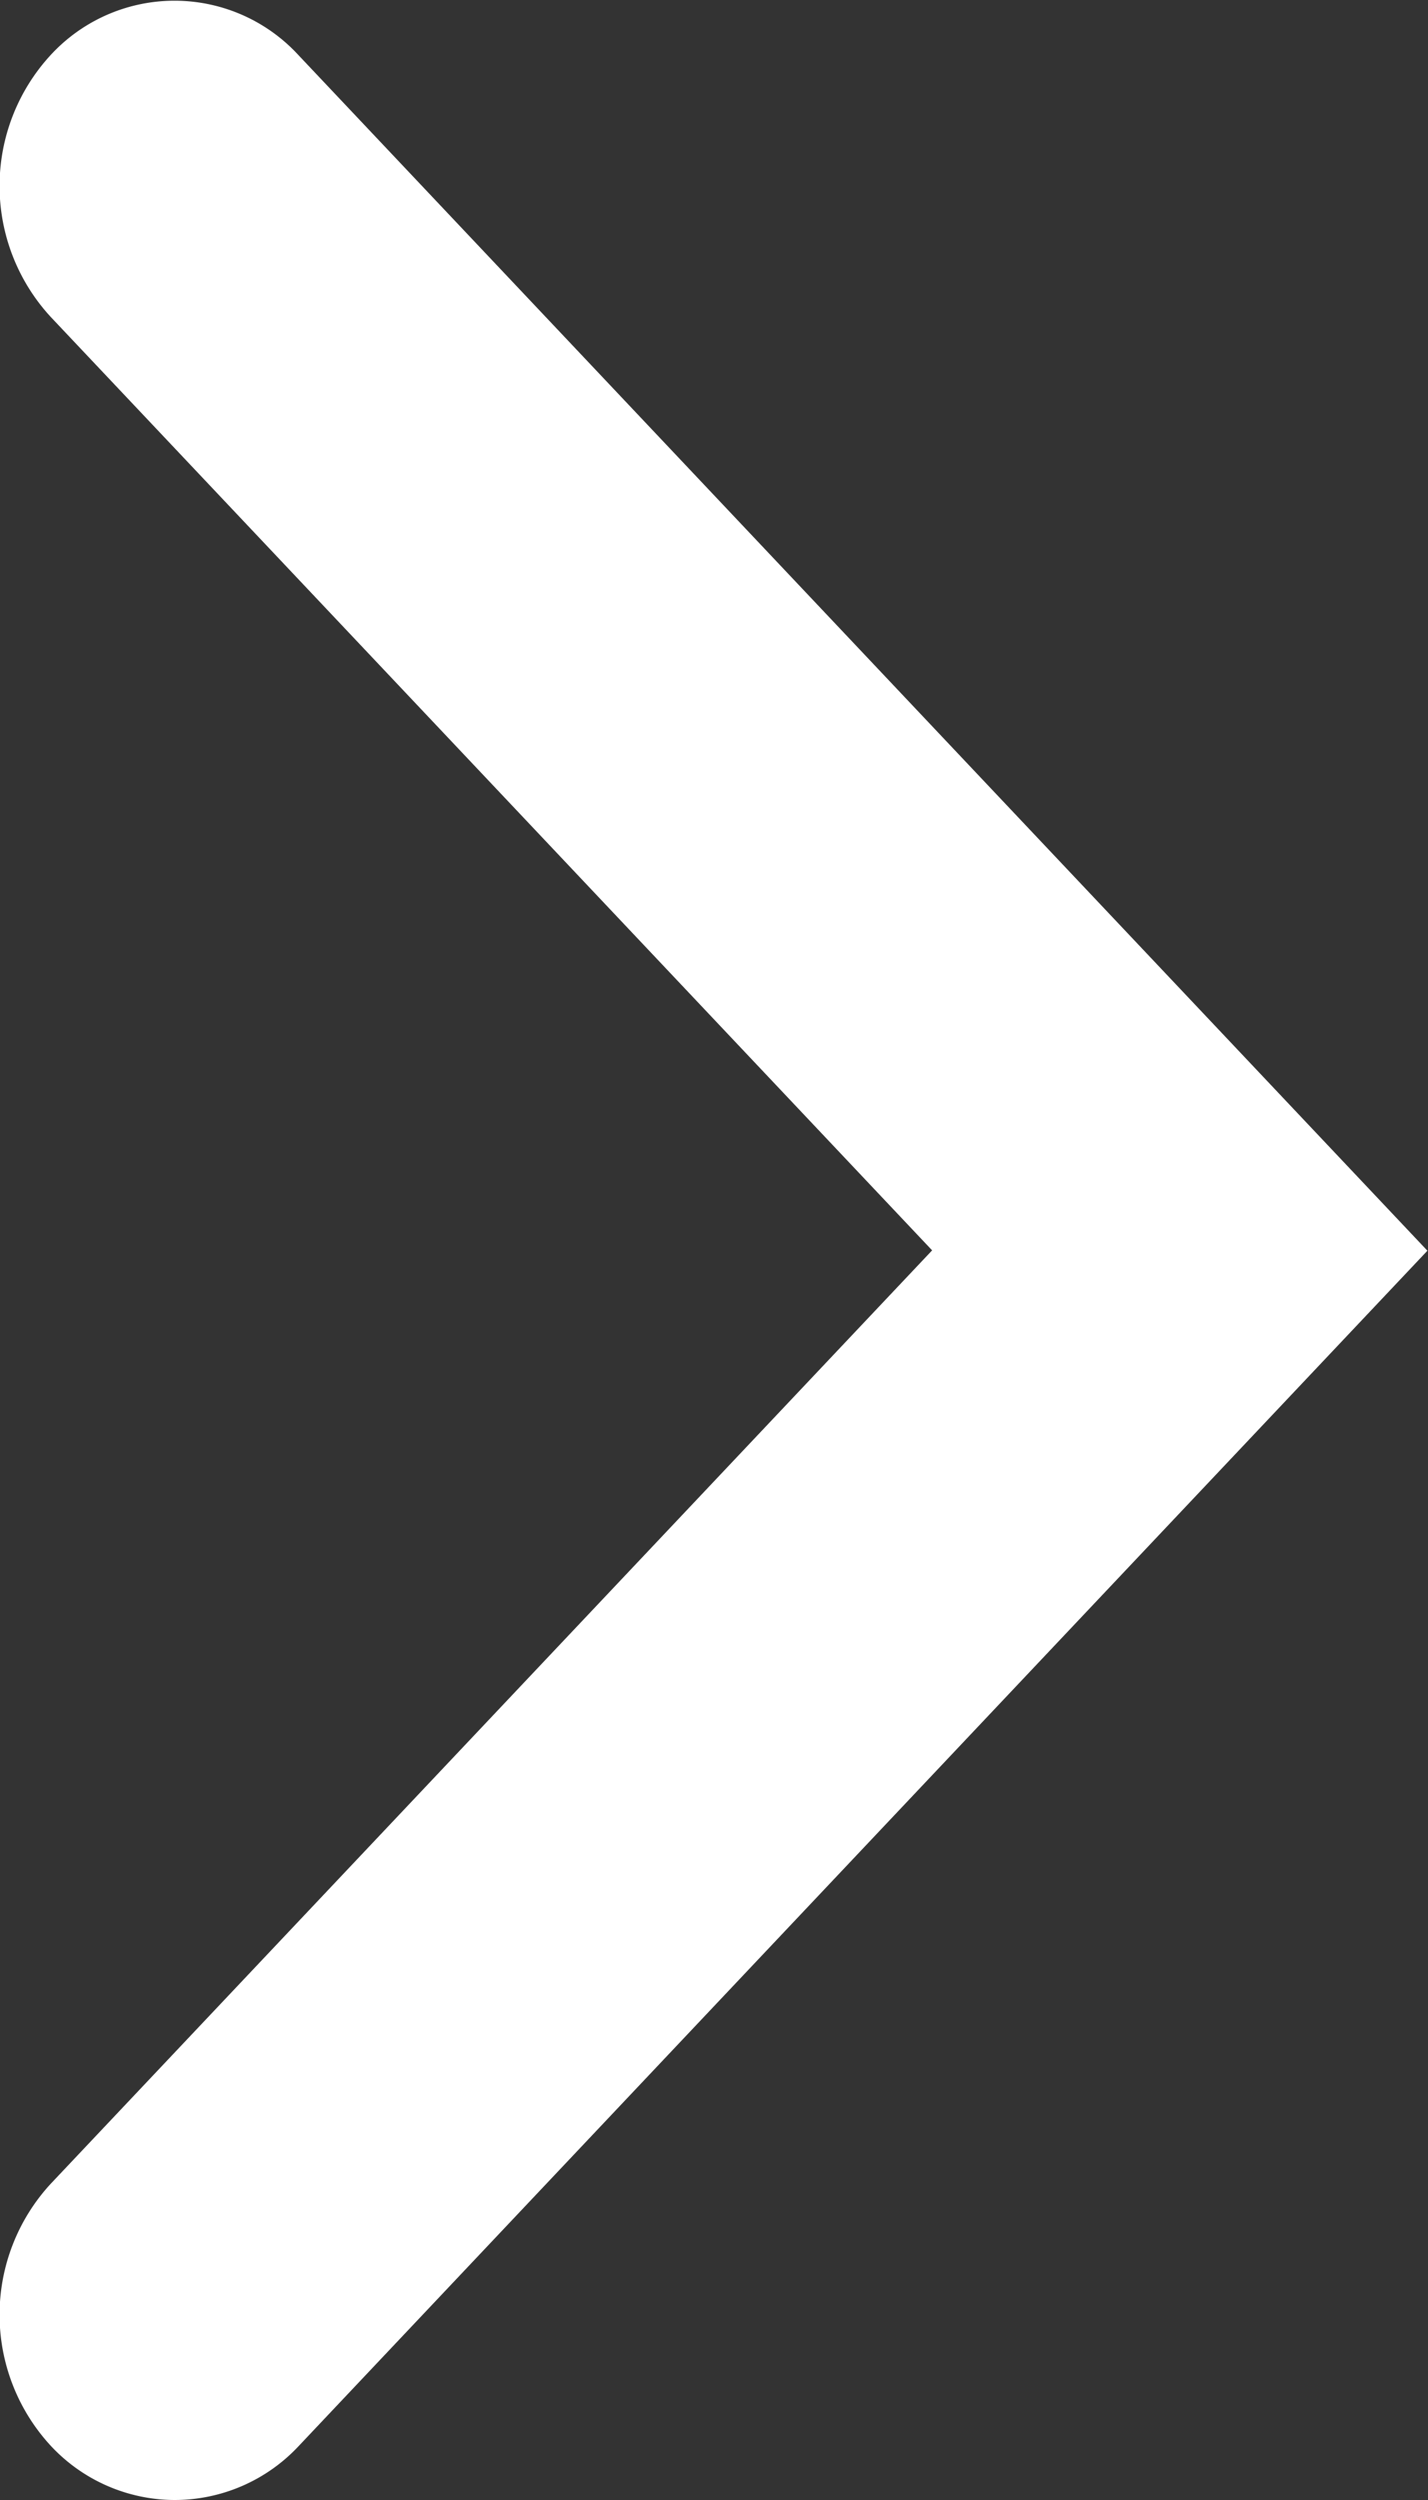
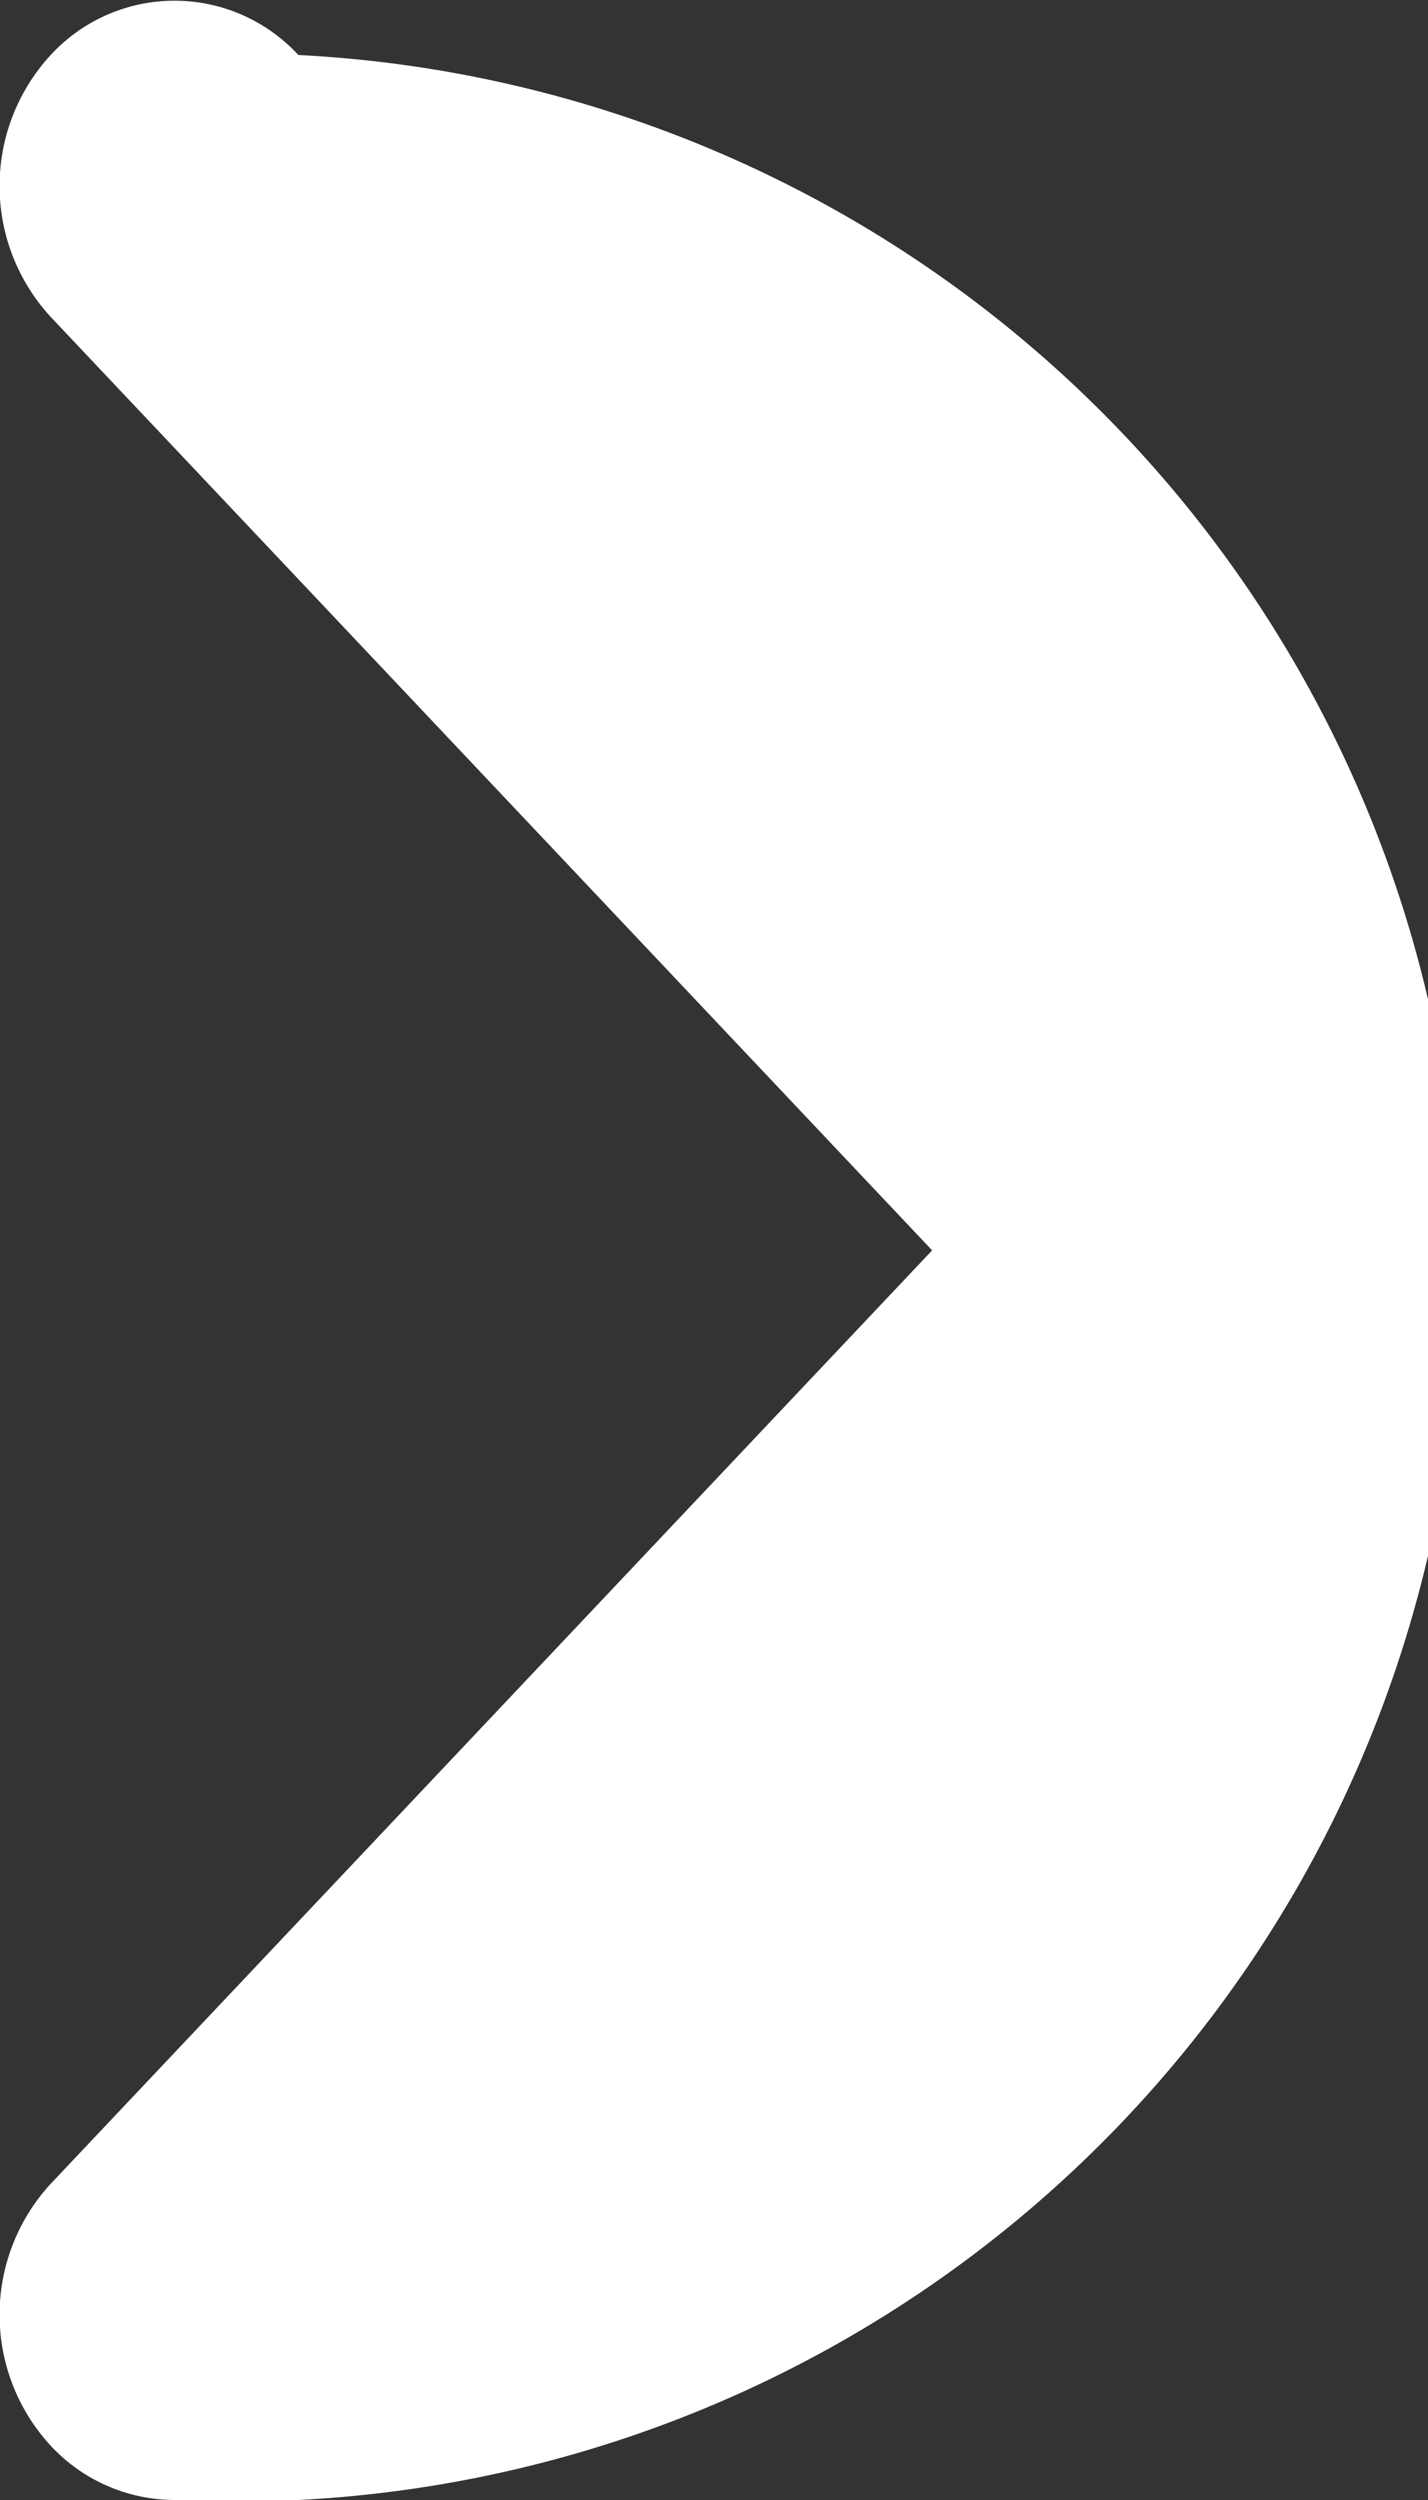
<svg xmlns="http://www.w3.org/2000/svg" width="12" height="21" viewBox="0 0 12 21">
  <rect x="0" y="0" width="12" height="21" fill="#333333" stroke="none" />
-   <path d="M2740.6,440.44a1.426,1.426,0,0,1-1.041-.456,1.623,1.623,0,0,1,0-2.2l7.407-7.841-7.407-7.841a1.623,1.623,0,0,1,0-2.2,1.415,1.415,0,0,1,2.081,0l9.488,10.044-9.488,10.044A1.427,1.427,0,0,1,2740.6,440.44Z" transform="translate(-2739.133 -419.44)" fill="#fff" />
+   <path d="M2740.6,440.44a1.426,1.426,0,0,1-1.041-.456,1.623,1.623,0,0,1,0-2.2l7.407-7.841-7.407-7.841a1.623,1.623,0,0,1,0-2.2,1.415,1.415,0,0,1,2.081,0A1.427,1.427,0,0,1,2740.6,440.44Z" transform="translate(-2739.133 -419.44)" fill="#fff" />
</svg>